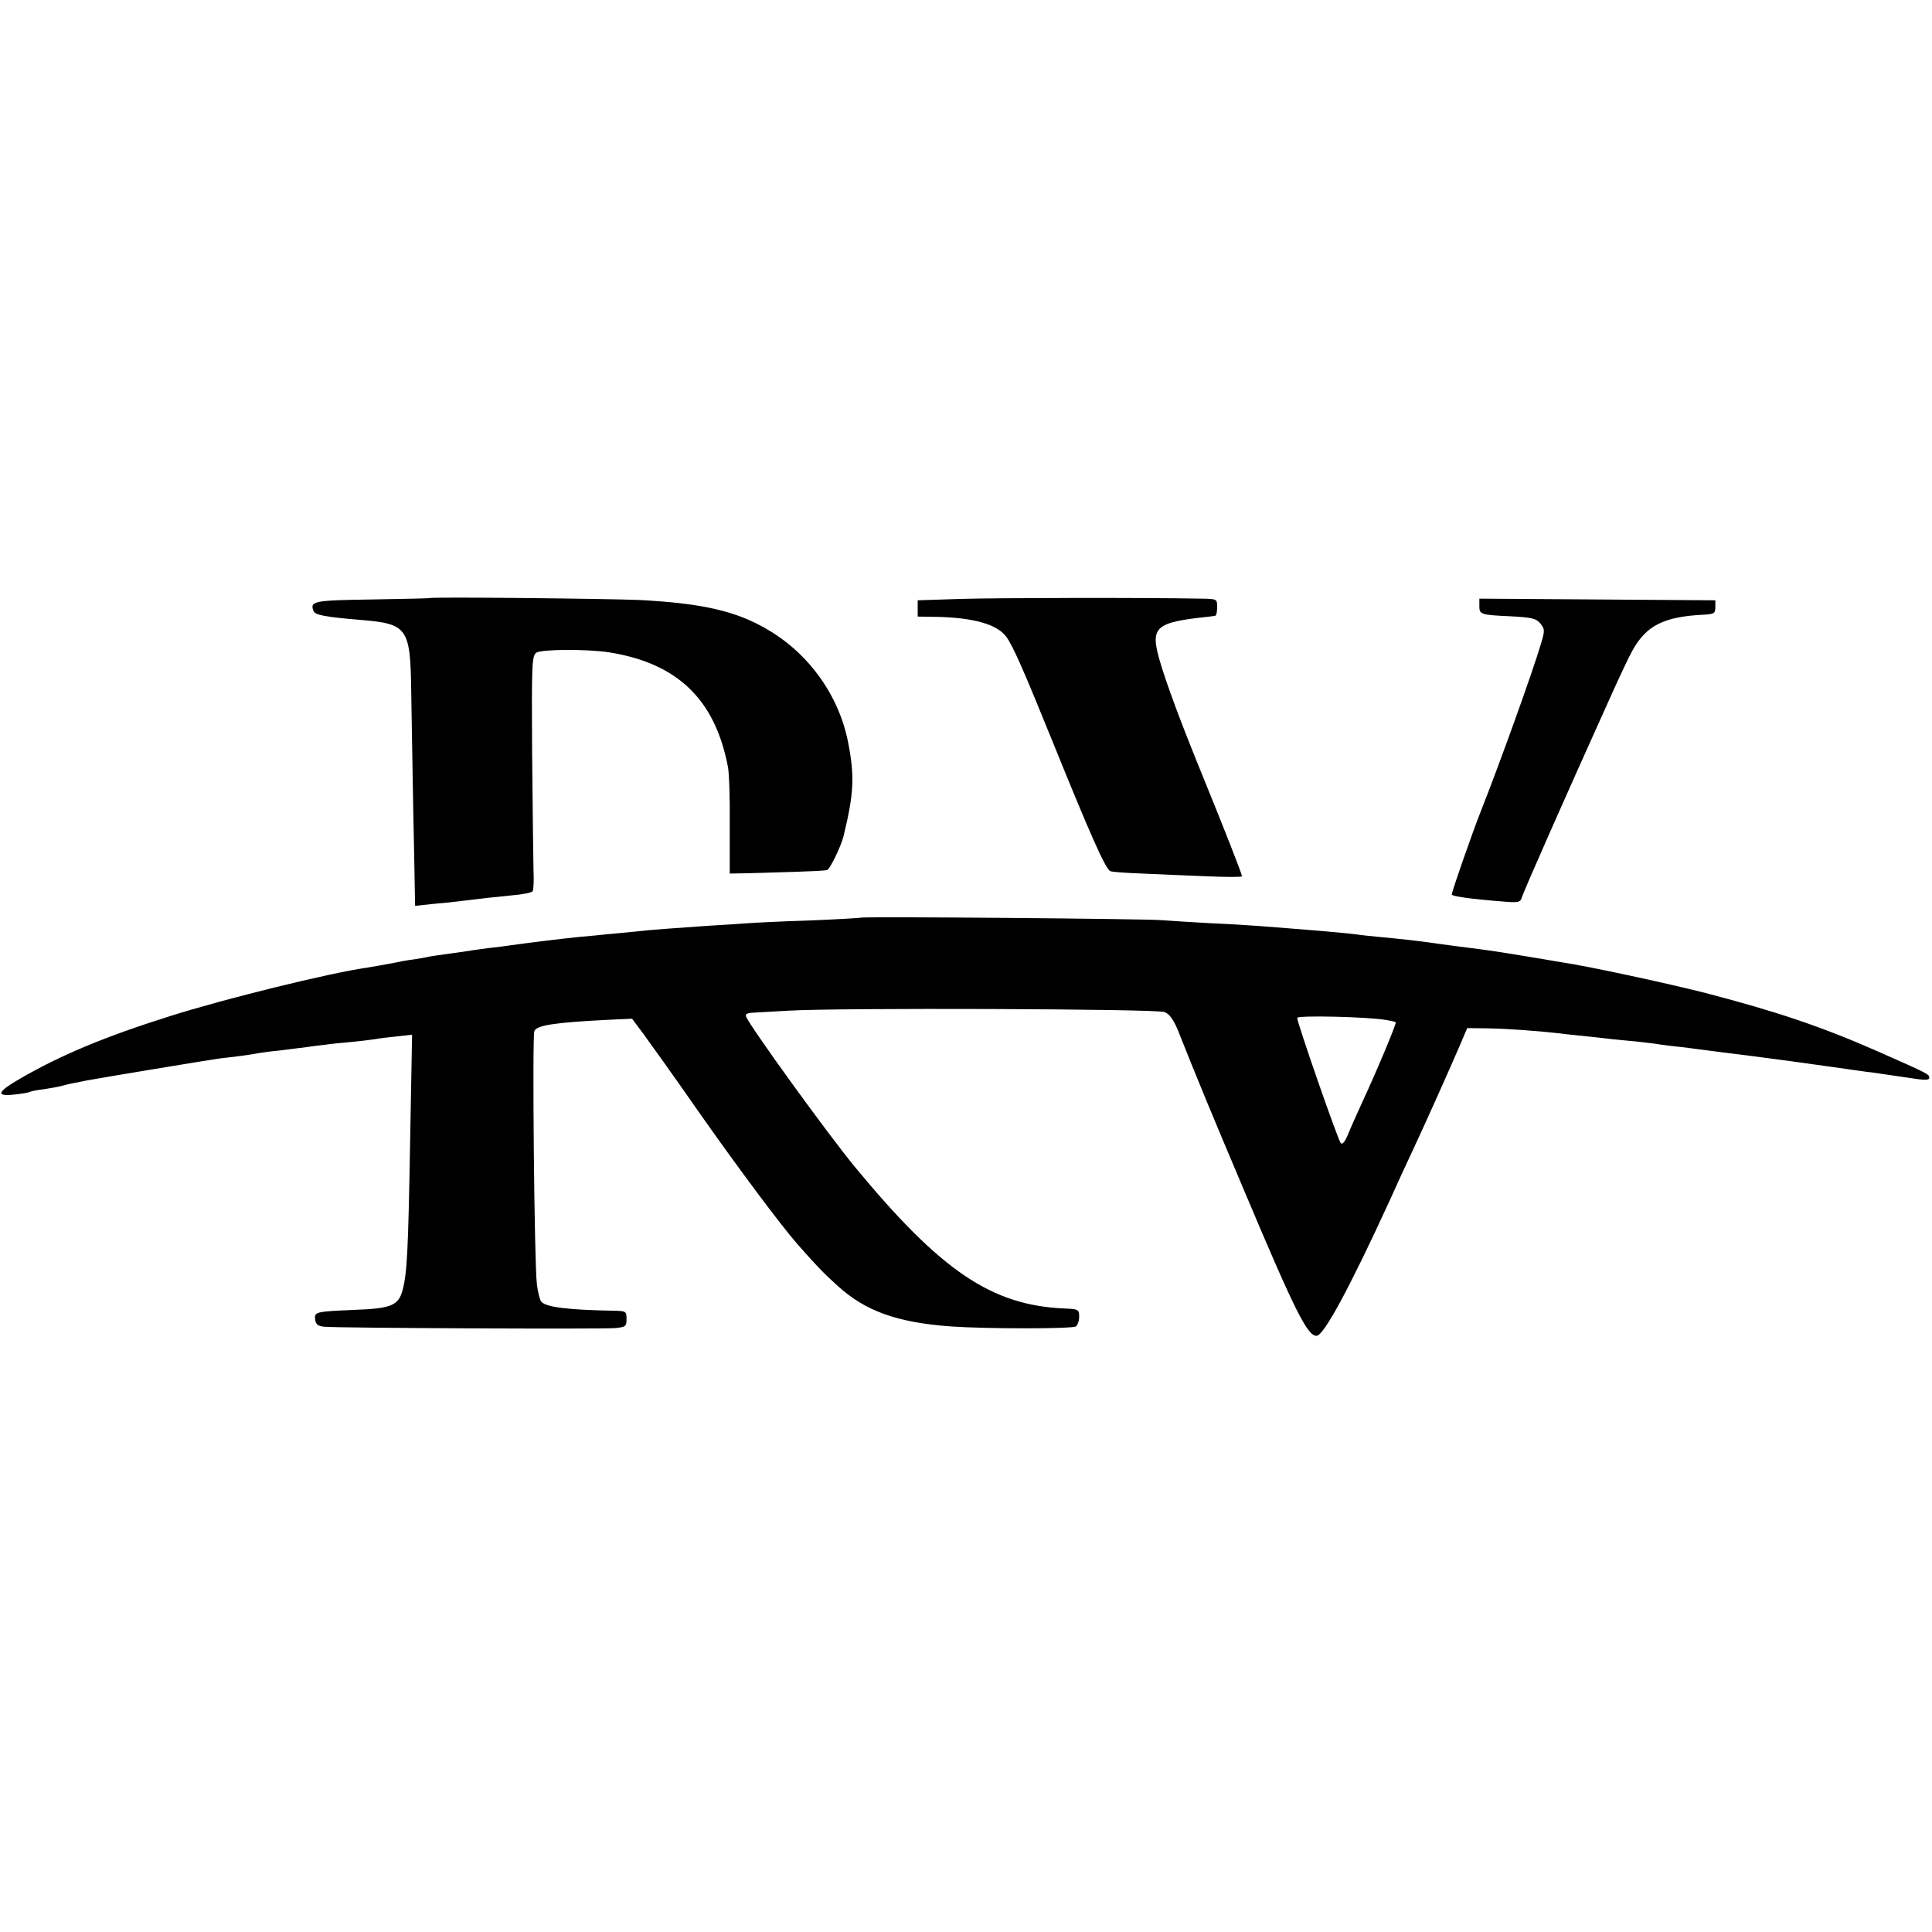
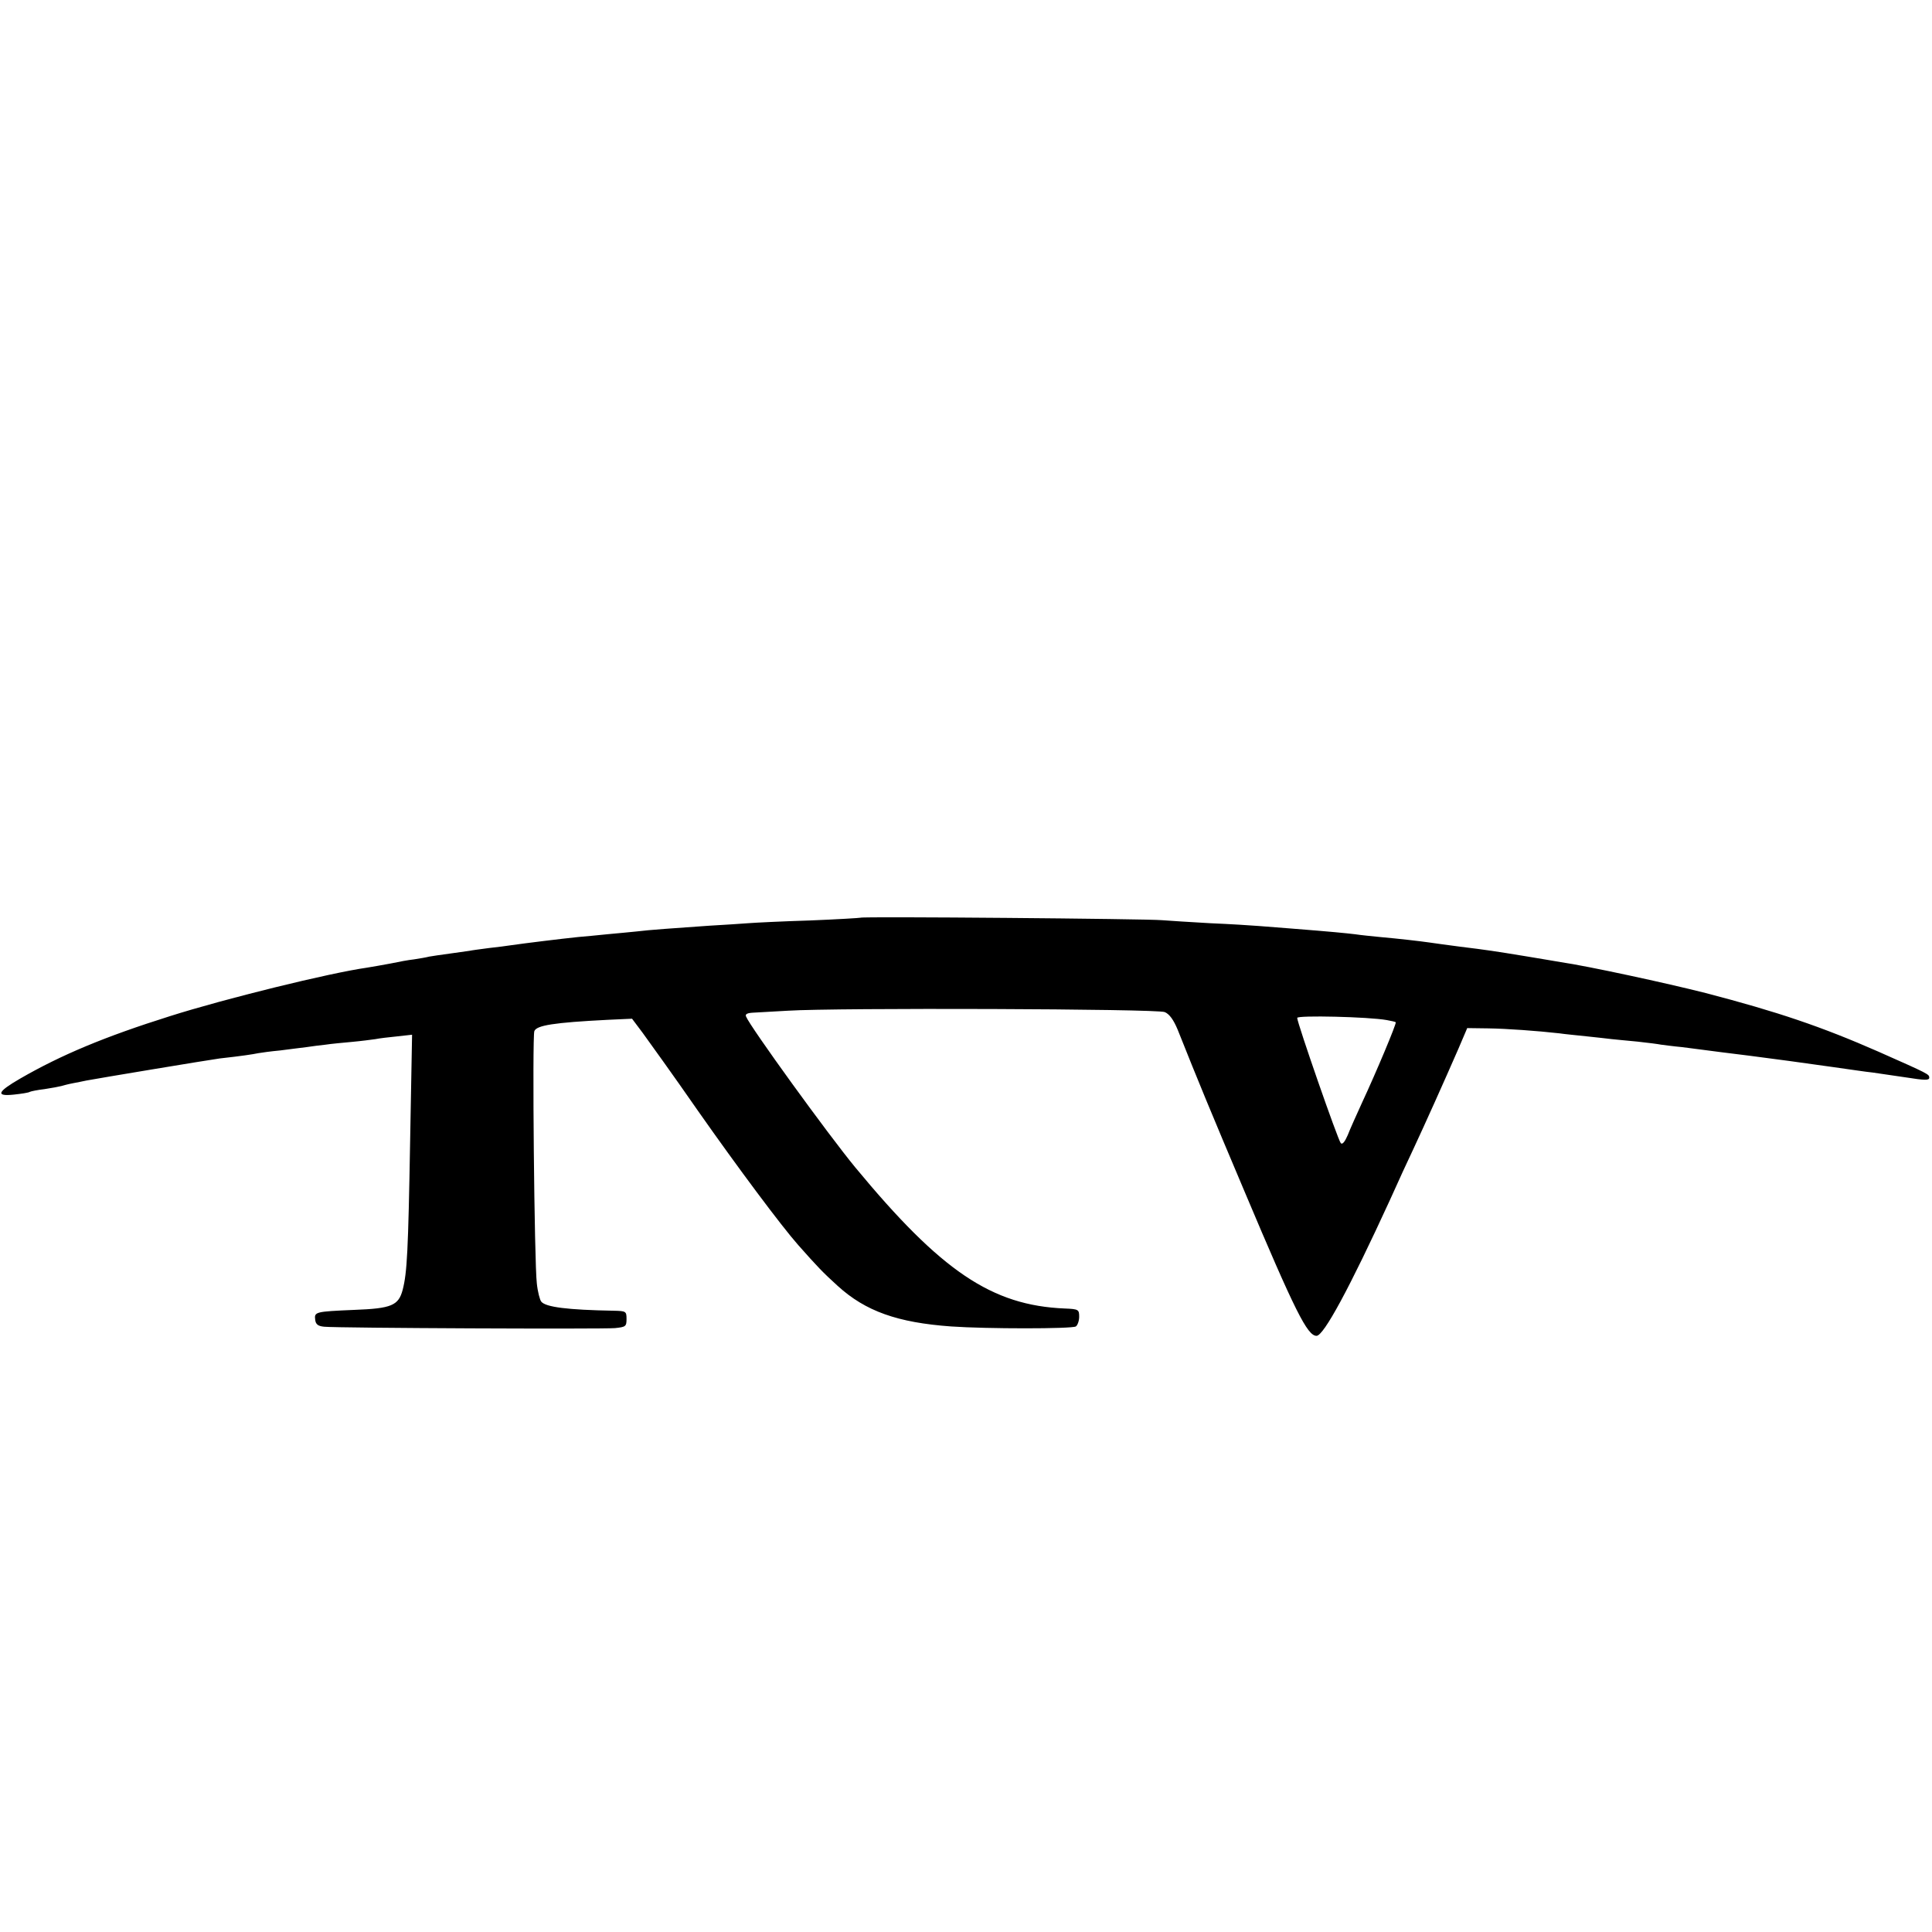
<svg xmlns="http://www.w3.org/2000/svg" version="1.0" width="700pt" height="700pt" viewBox="0 0 700 700" preserveAspectRatio="xMidYMid meet">
  <g transform="translate(0,700) scale(0.1,-0.1)" fill="#000000" stroke="none">
-     <path d="M1557 4833 c-1 -1 -96 -3 -210 -5 -211 -3 -225 -6 -211 -42 6 -14 38 -21 169 -32 173 -14 182 -28 185 -264 3 -160 5 -325 11 -608 l3 -164 66 7 c36 3 83 8 105 11 72 9 109 13 180 20 39 3 72 10 75 15 3 5 5 39 3 76 -1 38 -3 227 -5 422 -2 323 -1 354 15 366 18 13 186 14 267 1 245 -40 380 -170 427 -412 5 -21 8 -118 7 -214 l0 -175 60 1 c34 1 111 3 171 5 61 2 115 4 122 7 10 3 49 83 59 121 38 156 41 218 17 341 -33 169 -141 321 -292 409 -113 67 -236 95 -462 107 -113 5 -758 12 -762 7z" />
-     <path d="M3480 4830 l-155 -5 0 -29 0 -30 70 -1 c132 -3 217 -27 250 -71 25 -33 65 -125 172 -389 132 -326 187 -450 205 -461 4 -3 57 -7 116 -9 59 -3 164 -7 235 -10 70 -3 127 -3 127 0 0 8 -64 171 -137 350 -84 205 -139 353 -163 438 -32 115 -13 132 173 152 12 1 25 3 30 4 4 0 7 15 7 31 0 30 -1 30 -57 31 -203 4 -743 3 -873 -1z" />
-     <path d="M5360 4805 c0 -31 3 -33 114 -38 77 -4 92 -8 107 -26 16 -20 17 -25 2 -74 -29 -99 -148 -430 -218 -607 -33 -84 -104 -288 -105 -301 0 -6 65 -16 181 -25 58 -5 67 -4 72 12 6 22 164 379 313 709 37 83 76 166 87 185 51 94 115 126 262 133 35 2 40 5 40 27 l0 25 -427 3 -428 3 0 -26z" />
    <path d="M3118 3675 c-2 -1 -84 -6 -183 -10 -99 -3 -200 -8 -225 -10 -25 -2 -88 -6 -140 -9 -128 -9 -217 -15 -265 -21 -22 -2 -69 -7 -105 -10 -36 -4 -83 -8 -105 -10 -59 -6 -197 -23 -245 -30 -14 -2 -49 -7 -79 -10 -30 -4 -61 -8 -70 -10 -9 -1 -41 -6 -71 -10 -30 -4 -64 -9 -75 -11 -11 -3 -36 -7 -55 -10 -19 -2 -57 -9 -85 -15 -27 -5 -66 -12 -85 -15 -135 -19 -517 -113 -715 -176 -235 -74 -393 -140 -542 -226 -83 -48 -90 -65 -23 -58 28 3 54 7 58 10 4 2 28 7 54 10 26 4 53 9 60 11 7 2 25 7 41 10 15 3 37 7 50 10 42 8 445 75 483 80 81 9 120 15 139 19 11 2 47 7 80 10 33 4 76 10 95 12 19 3 51 7 70 9 19 3 62 7 95 10 33 3 71 8 85 10 14 3 49 7 79 10 l54 6 -7 -383 c-7 -402 -11 -479 -27 -541 -15 -57 -40 -68 -176 -73 -140 -6 -145 -7 -141 -36 2 -17 11 -23 33 -25 52 -5 1009 -9 1053 -5 39 4 42 6 42 33 0 28 -2 29 -47 30 -167 3 -246 13 -262 33 -5 6 -13 36 -16 66 -9 71 -17 894 -9 914 8 21 70 31 266 41 l88 4 39 -52 c21 -29 112 -155 200 -282 146 -208 302 -417 363 -486 70 -79 89 -99 143 -148 101 -92 217 -133 411 -147 128 -9 437 -9 452 0 6 4 12 20 12 35 0 26 -2 28 -52 30 -265 11 -448 135 -759 511 -99 120 -382 511 -396 547 -4 9 5 13 28 14 19 1 75 4 124 7 174 11 1338 7 1365 -5 17 -7 32 -28 47 -64 76 -191 117 -290 243 -588 183 -434 227 -521 260 -521 26 0 119 172 265 490 31 69 69 152 85 185 43 92 113 248 164 365 l32 75 75 -1 c69 -1 179 -9 259 -18 19 -3 64 -7 100 -11 36 -4 76 -8 90 -10 14 -1 56 -6 93 -9 37 -4 76 -9 85 -11 9 -1 44 -6 77 -9 33 -4 71 -9 85 -11 23 -3 75 -10 158 -20 78 -10 205 -27 302 -41 58 -8 123 -18 145 -20 22 -3 77 -11 123 -18 63 -10 82 -11 82 -1 0 13 0 13 -185 95 -205 90 -364 144 -625 212 -142 36 -428 98 -525 112 -22 4 -78 13 -125 21 -116 19 -142 23 -240 35 -47 6 -96 13 -110 15 -34 5 -113 14 -180 20 -30 3 -71 7 -90 10 -34 4 -82 9 -235 21 -38 3 -90 7 -115 9 -25 2 -103 7 -175 10 -71 4 -150 9 -175 11 -51 5 -1087 14 -1092 9z m1907 -371 c16 -3 31 -6 32 -8 4 -3 -72 -184 -122 -291 -20 -44 -44 -97 -52 -118 -10 -23 -19 -35 -25 -29 -10 10 -158 436 -158 454 0 10 259 4 325 -8z" />
  </g>
</svg>